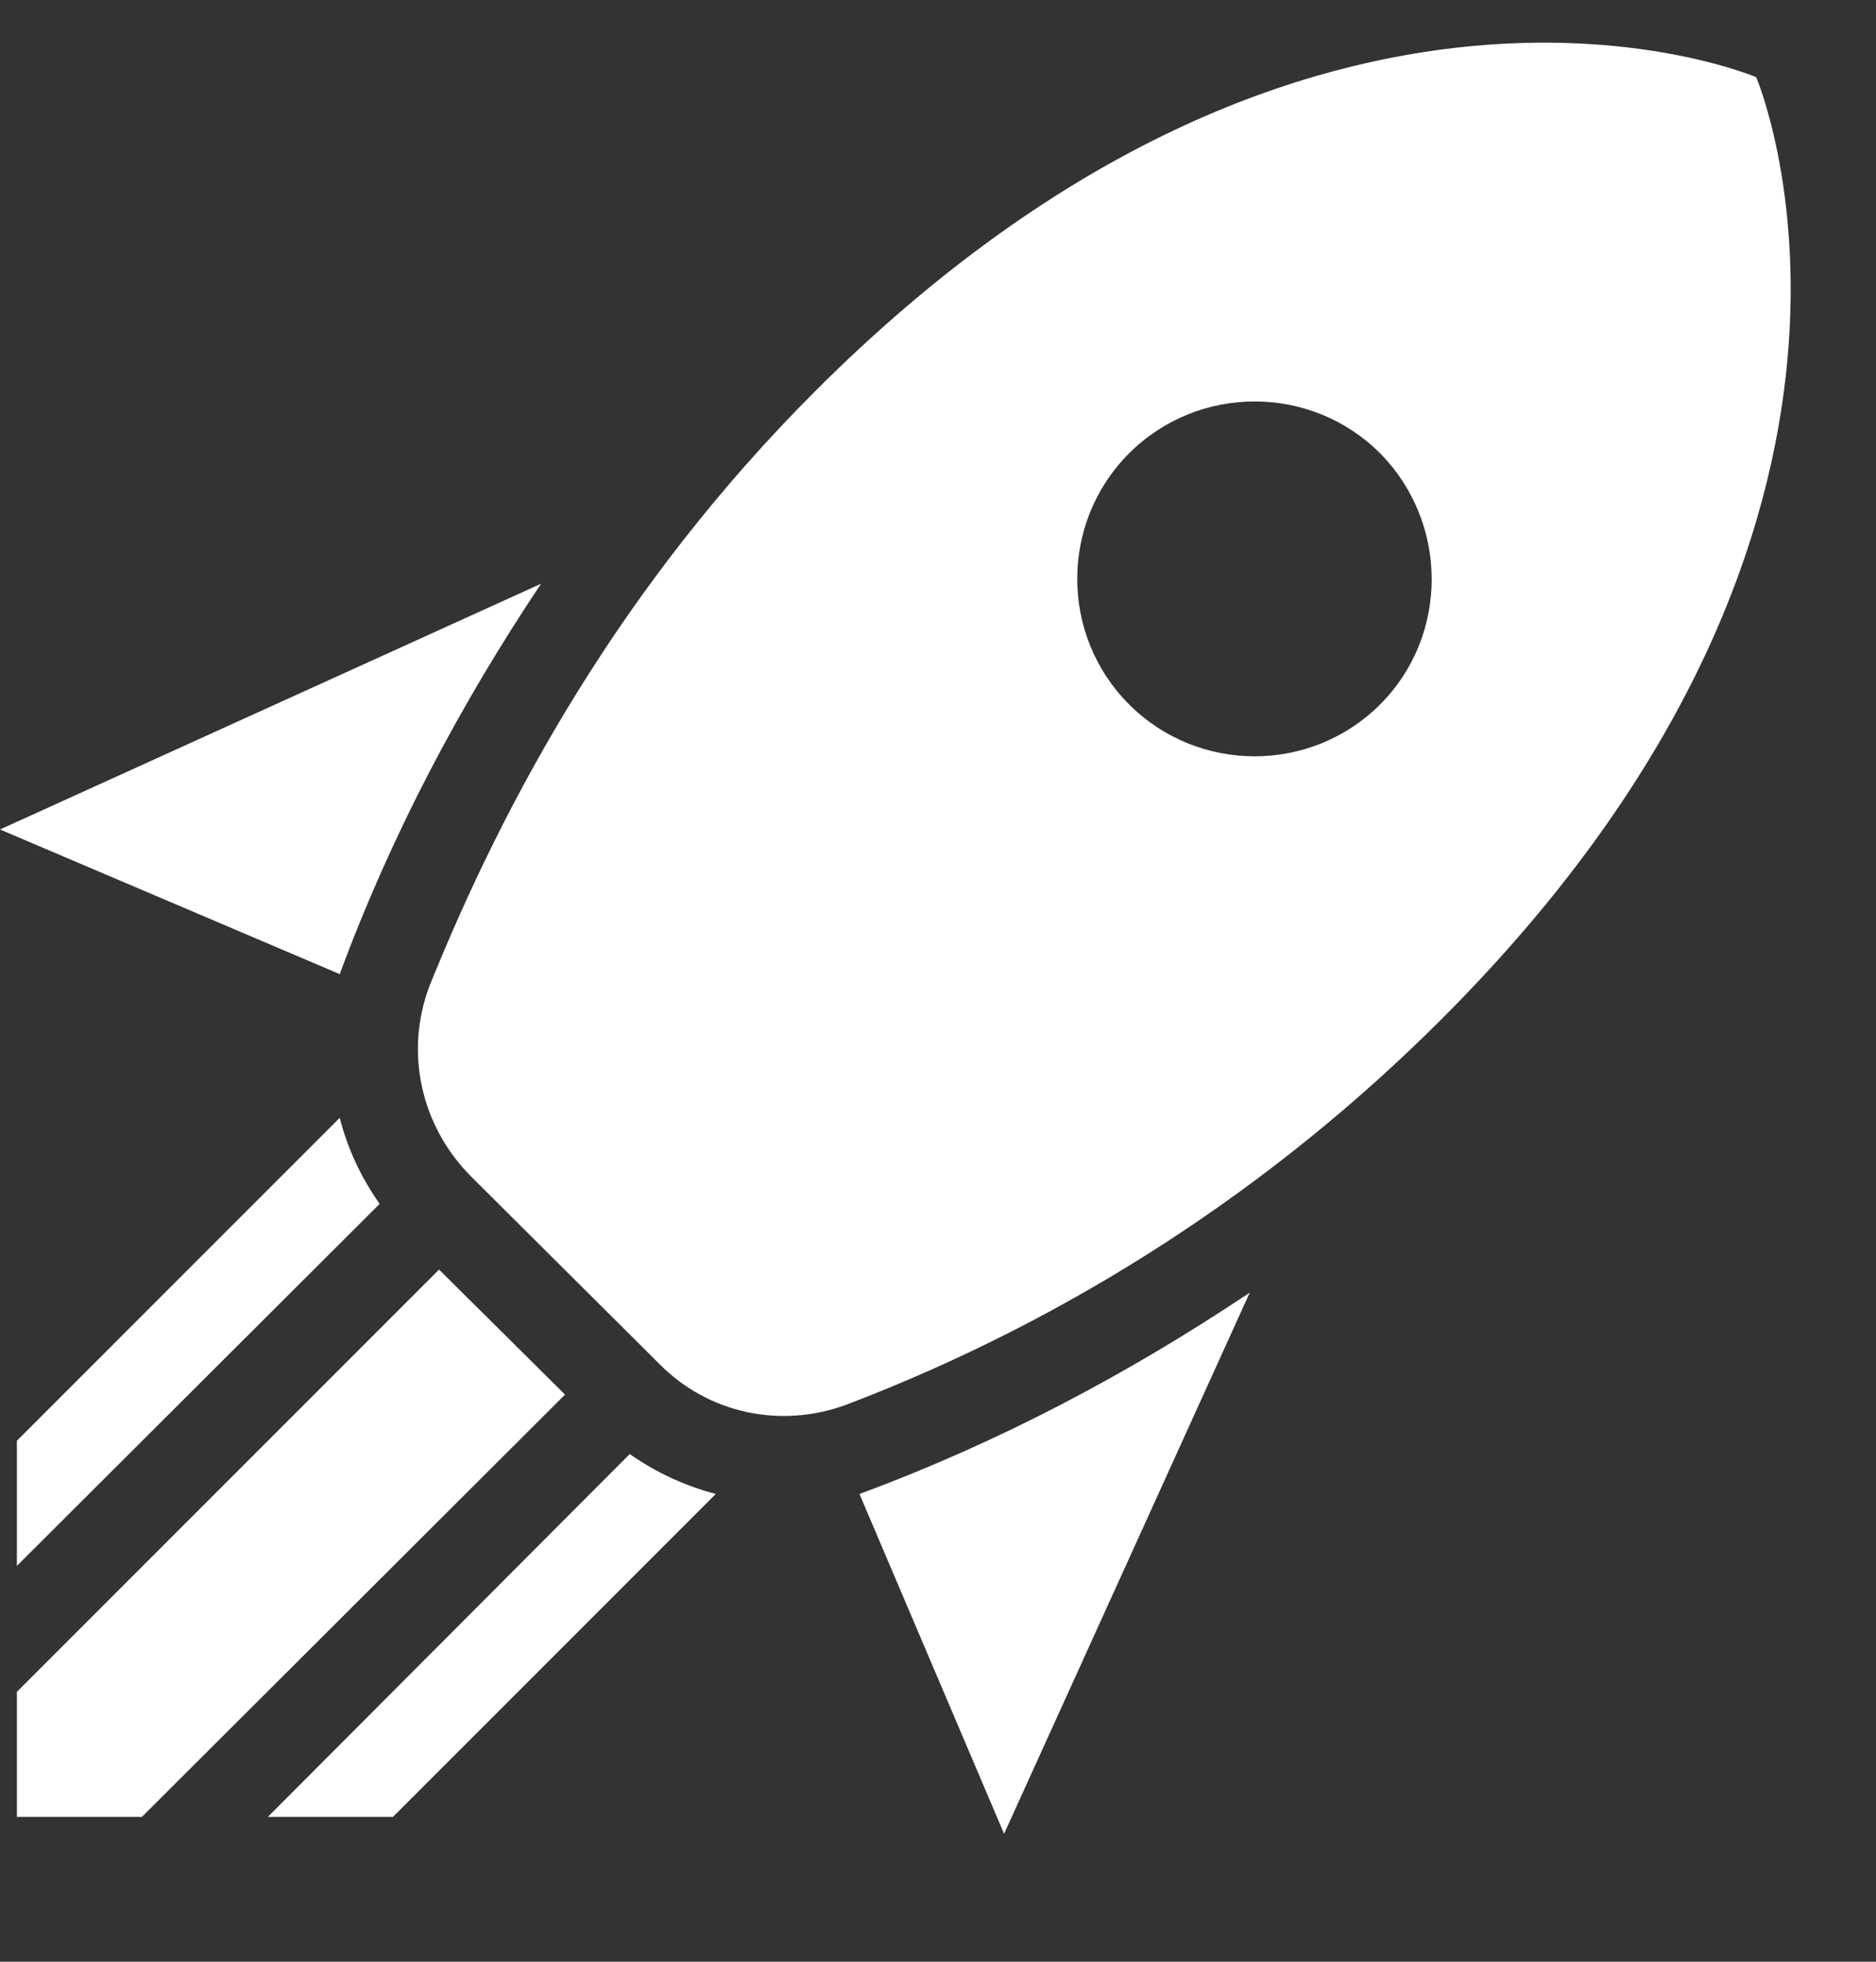
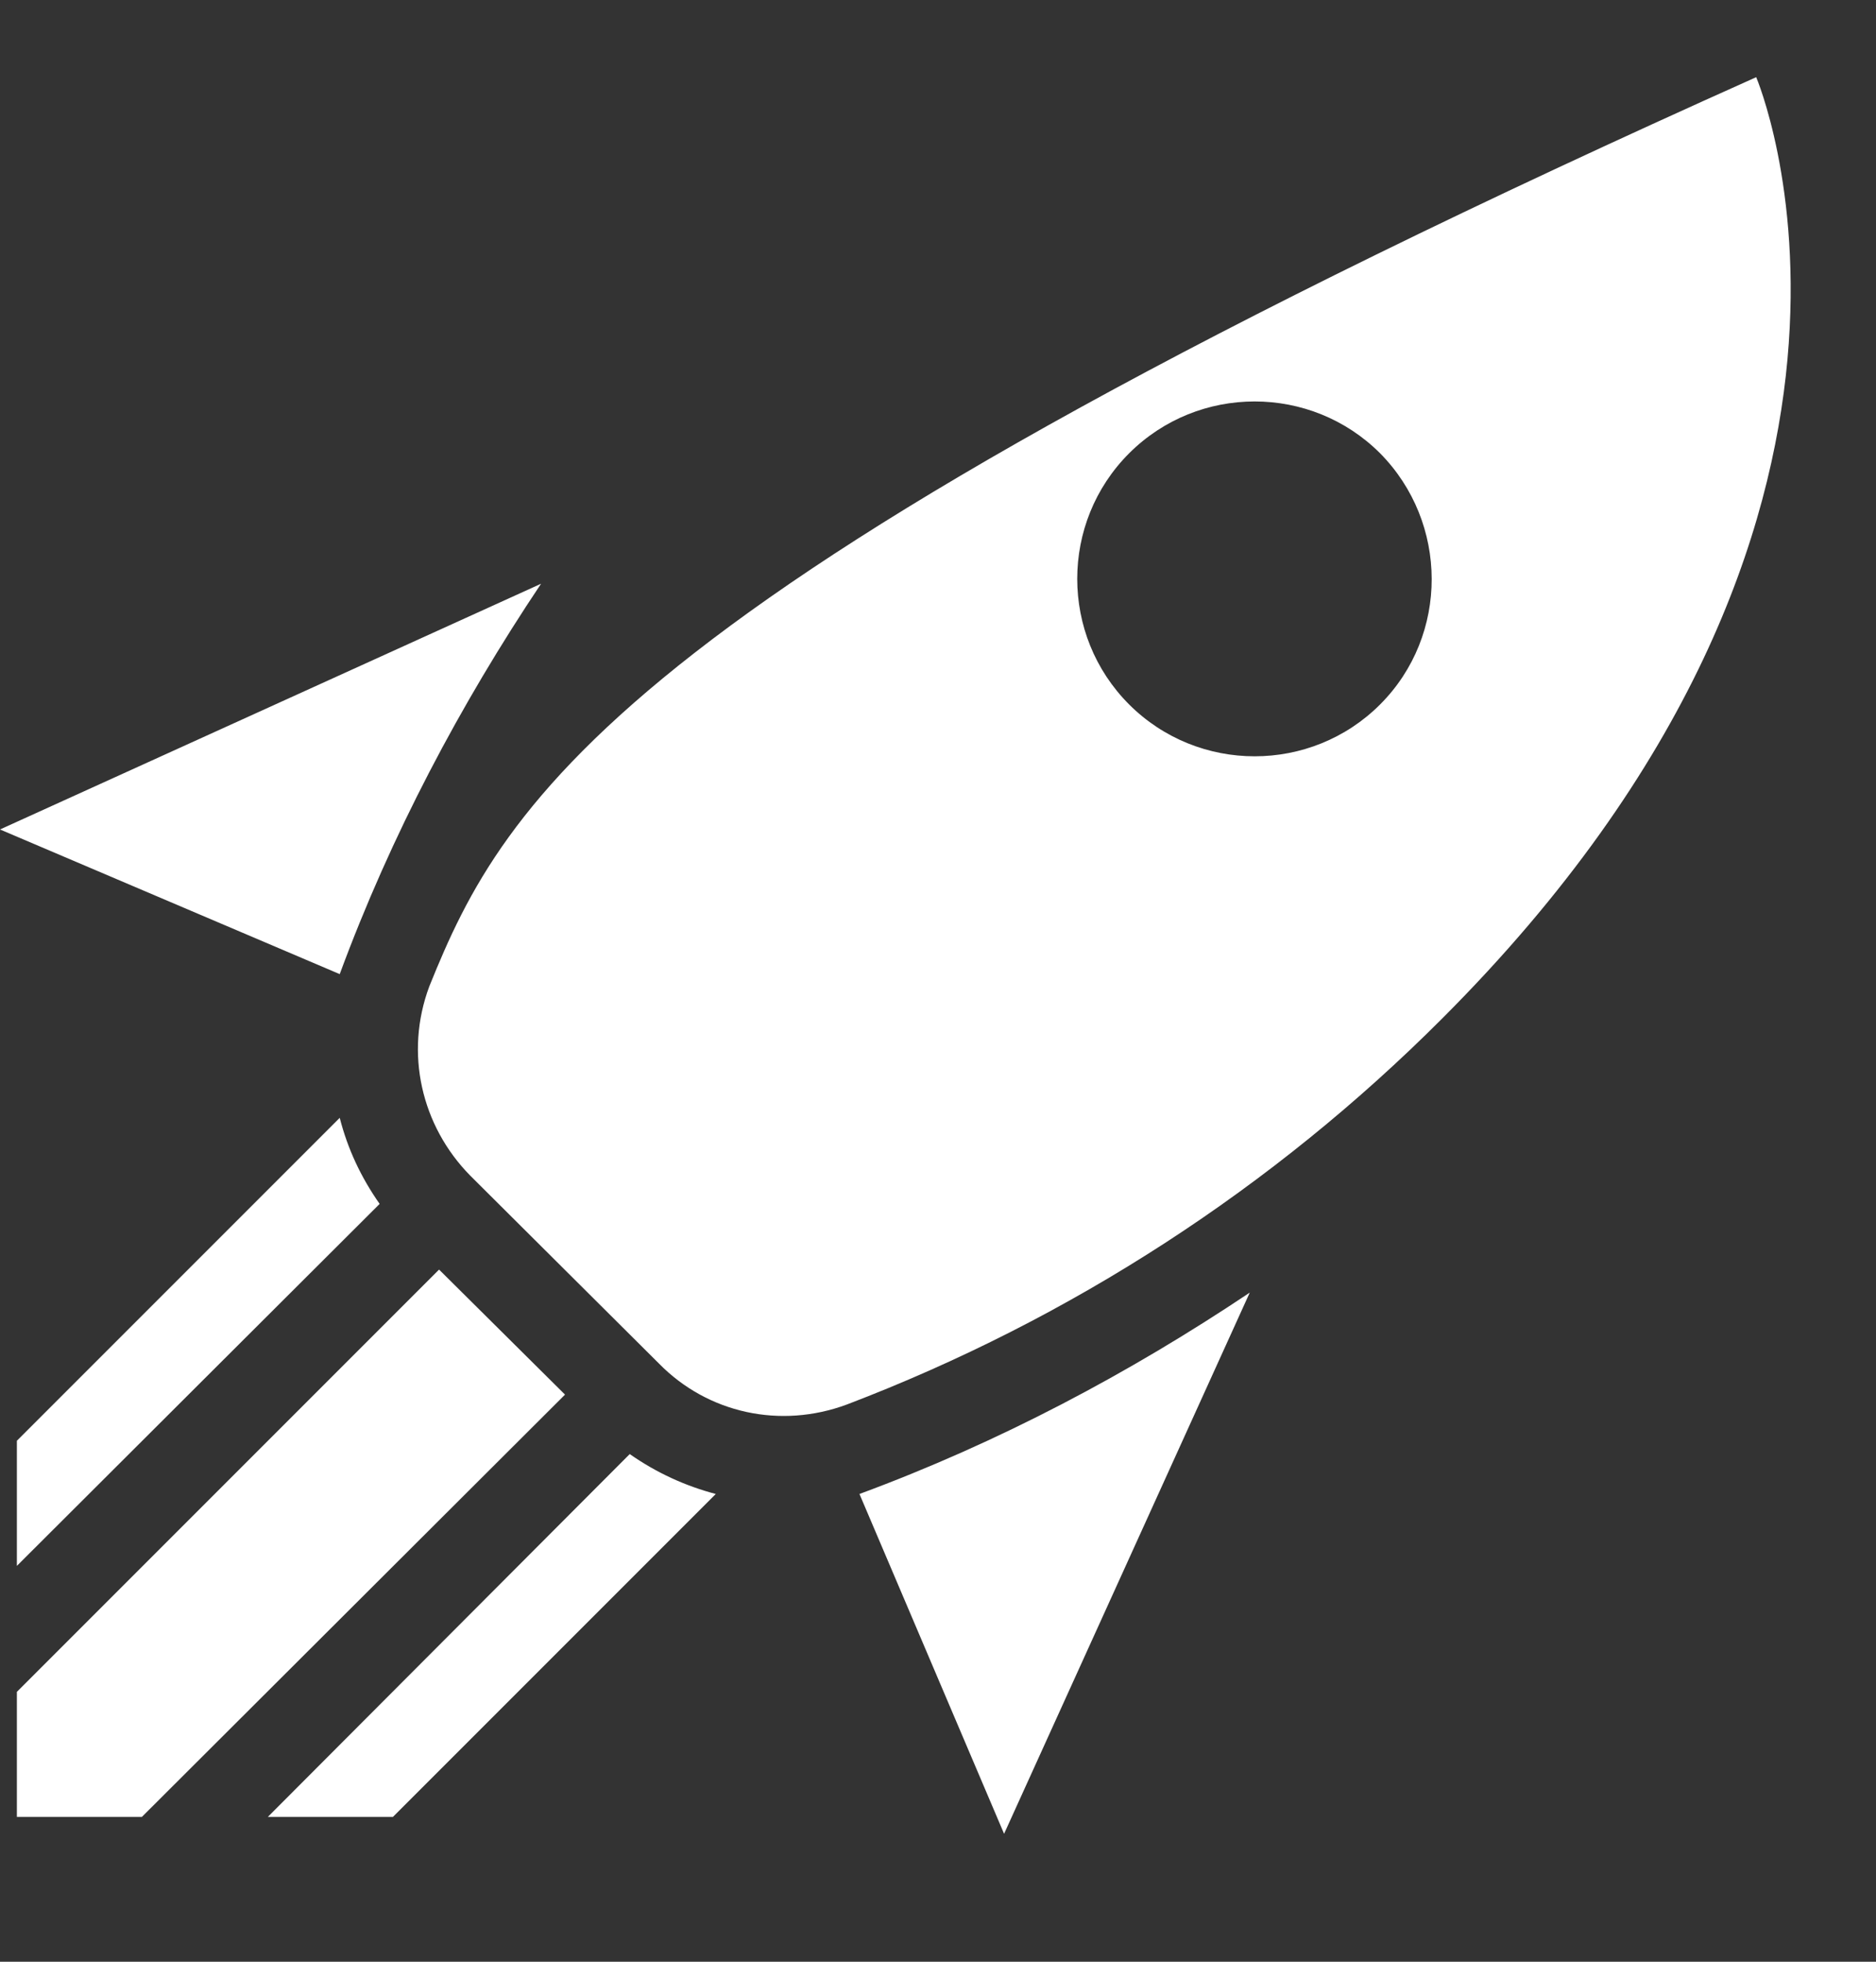
<svg xmlns="http://www.w3.org/2000/svg" width="22" height="23" viewBox="0 0 22 23" fill="none">
  <rect x="0" y="0" width="22" height="23" fill="#333333" stroke="none" />
-   <path d="M11.775 21.5L10.079 17.516C11.712 16.913 13.241 16.102 14.656 15.155L11.775 21.5ZM3.984 11.421L0 9.725L6.345 6.844C5.398 8.259 4.587 9.788 3.984 11.421ZM20.595 0.905C20.595 0.905 15.446 -1.301 9.559 4.587C7.281 6.865 5.919 9.372 5.034 11.566C4.743 12.347 4.941 13.2 5.513 13.782L7.728 15.987C8.3 16.57 9.153 16.757 9.934 16.466C12.553 15.467 14.932 13.925 16.913 11.941C22.8 6.054 20.595 0.905 20.595 0.905ZM13.241 8.259C12.43 7.447 12.43 6.126 13.241 5.315C14.053 4.504 15.374 4.504 16.185 5.315C16.986 6.126 16.996 7.447 16.185 8.259C15.374 9.07 14.053 9.07 13.241 8.259ZM4.608 21.302L8.394 17.516C8.04 17.423 7.697 17.267 7.385 17.048L3.141 21.302H4.608ZM0.198 21.302H1.664L6.626 16.351L5.149 14.885L0.198 19.836V21.302ZM0.198 18.359L4.452 14.115C4.233 13.803 4.077 13.47 3.984 13.106L0.198 16.892V18.359Z" fill="white" />
+   <path d="M11.775 21.5L10.079 17.516C11.712 16.913 13.241 16.102 14.656 15.155L11.775 21.5ZM3.984 11.421L0 9.725L6.345 6.844C5.398 8.259 4.587 9.788 3.984 11.421ZM20.595 0.905C7.281 6.865 5.919 9.372 5.034 11.566C4.743 12.347 4.941 13.2 5.513 13.782L7.728 15.987C8.3 16.57 9.153 16.757 9.934 16.466C12.553 15.467 14.932 13.925 16.913 11.941C22.8 6.054 20.595 0.905 20.595 0.905ZM13.241 8.259C12.43 7.447 12.43 6.126 13.241 5.315C14.053 4.504 15.374 4.504 16.185 5.315C16.986 6.126 16.996 7.447 16.185 8.259C15.374 9.07 14.053 9.07 13.241 8.259ZM4.608 21.302L8.394 17.516C8.04 17.423 7.697 17.267 7.385 17.048L3.141 21.302H4.608ZM0.198 21.302H1.664L6.626 16.351L5.149 14.885L0.198 19.836V21.302ZM0.198 18.359L4.452 14.115C4.233 13.803 4.077 13.47 3.984 13.106L0.198 16.892V18.359Z" fill="white" />
</svg>